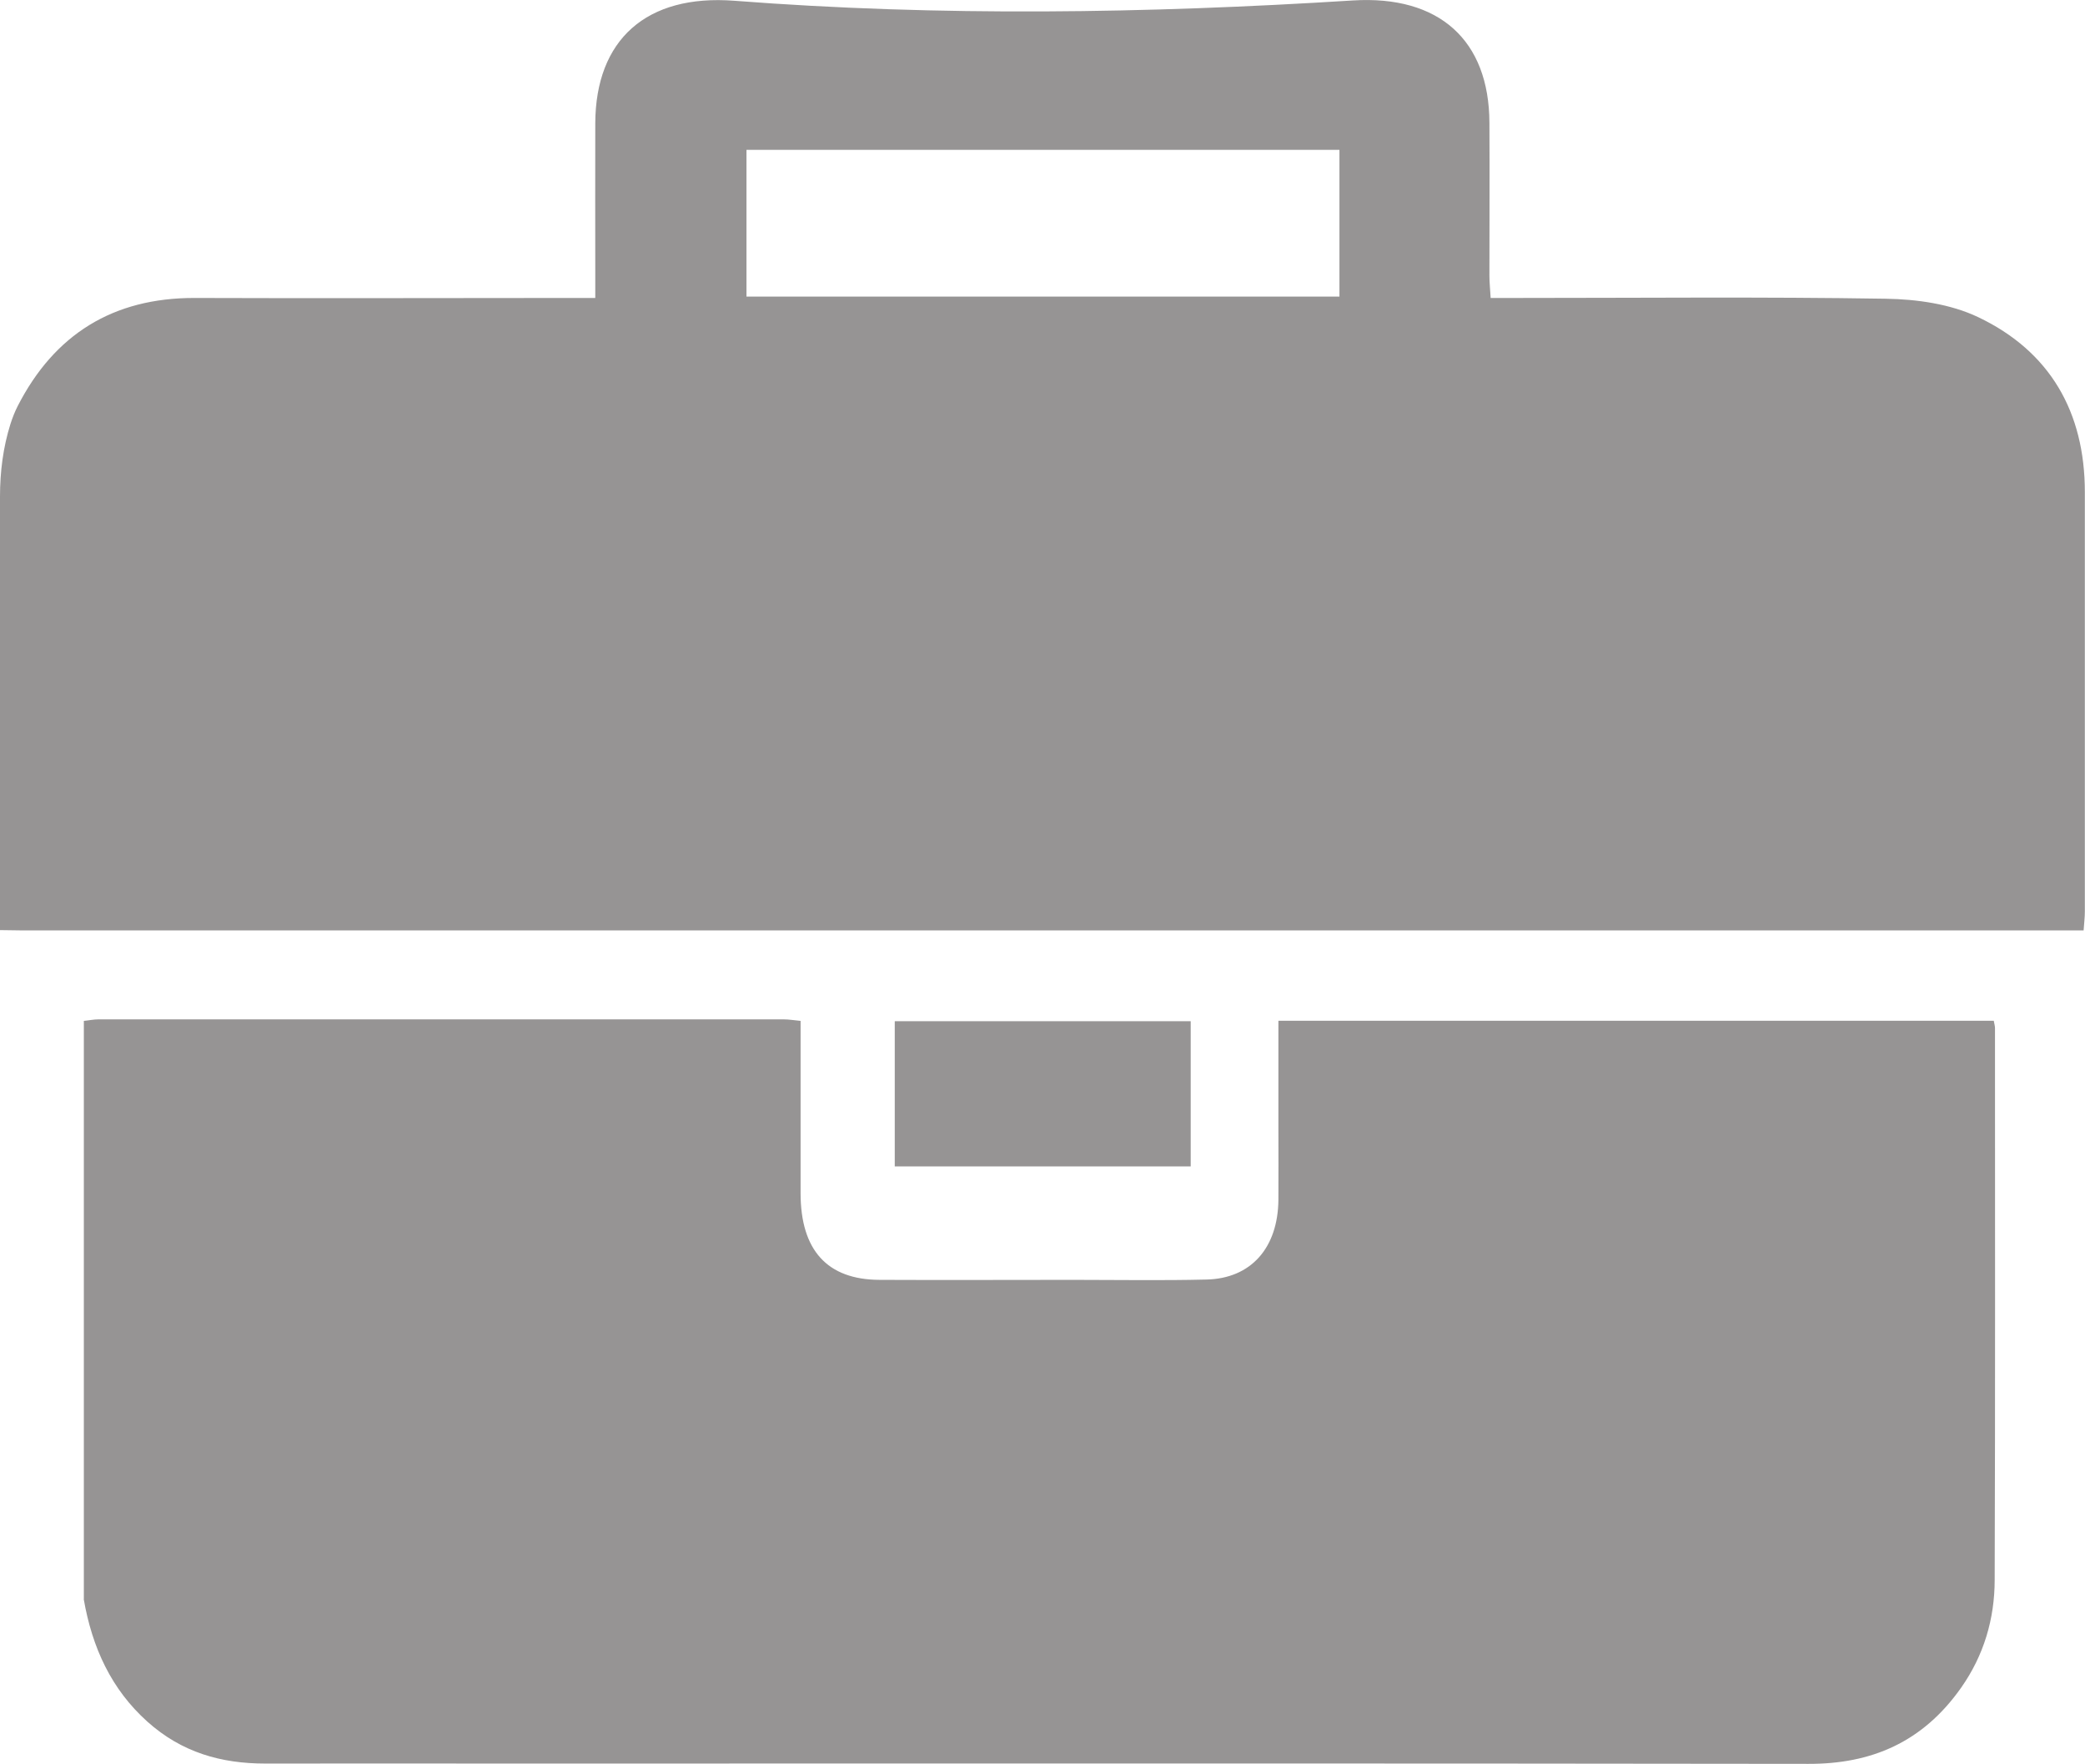
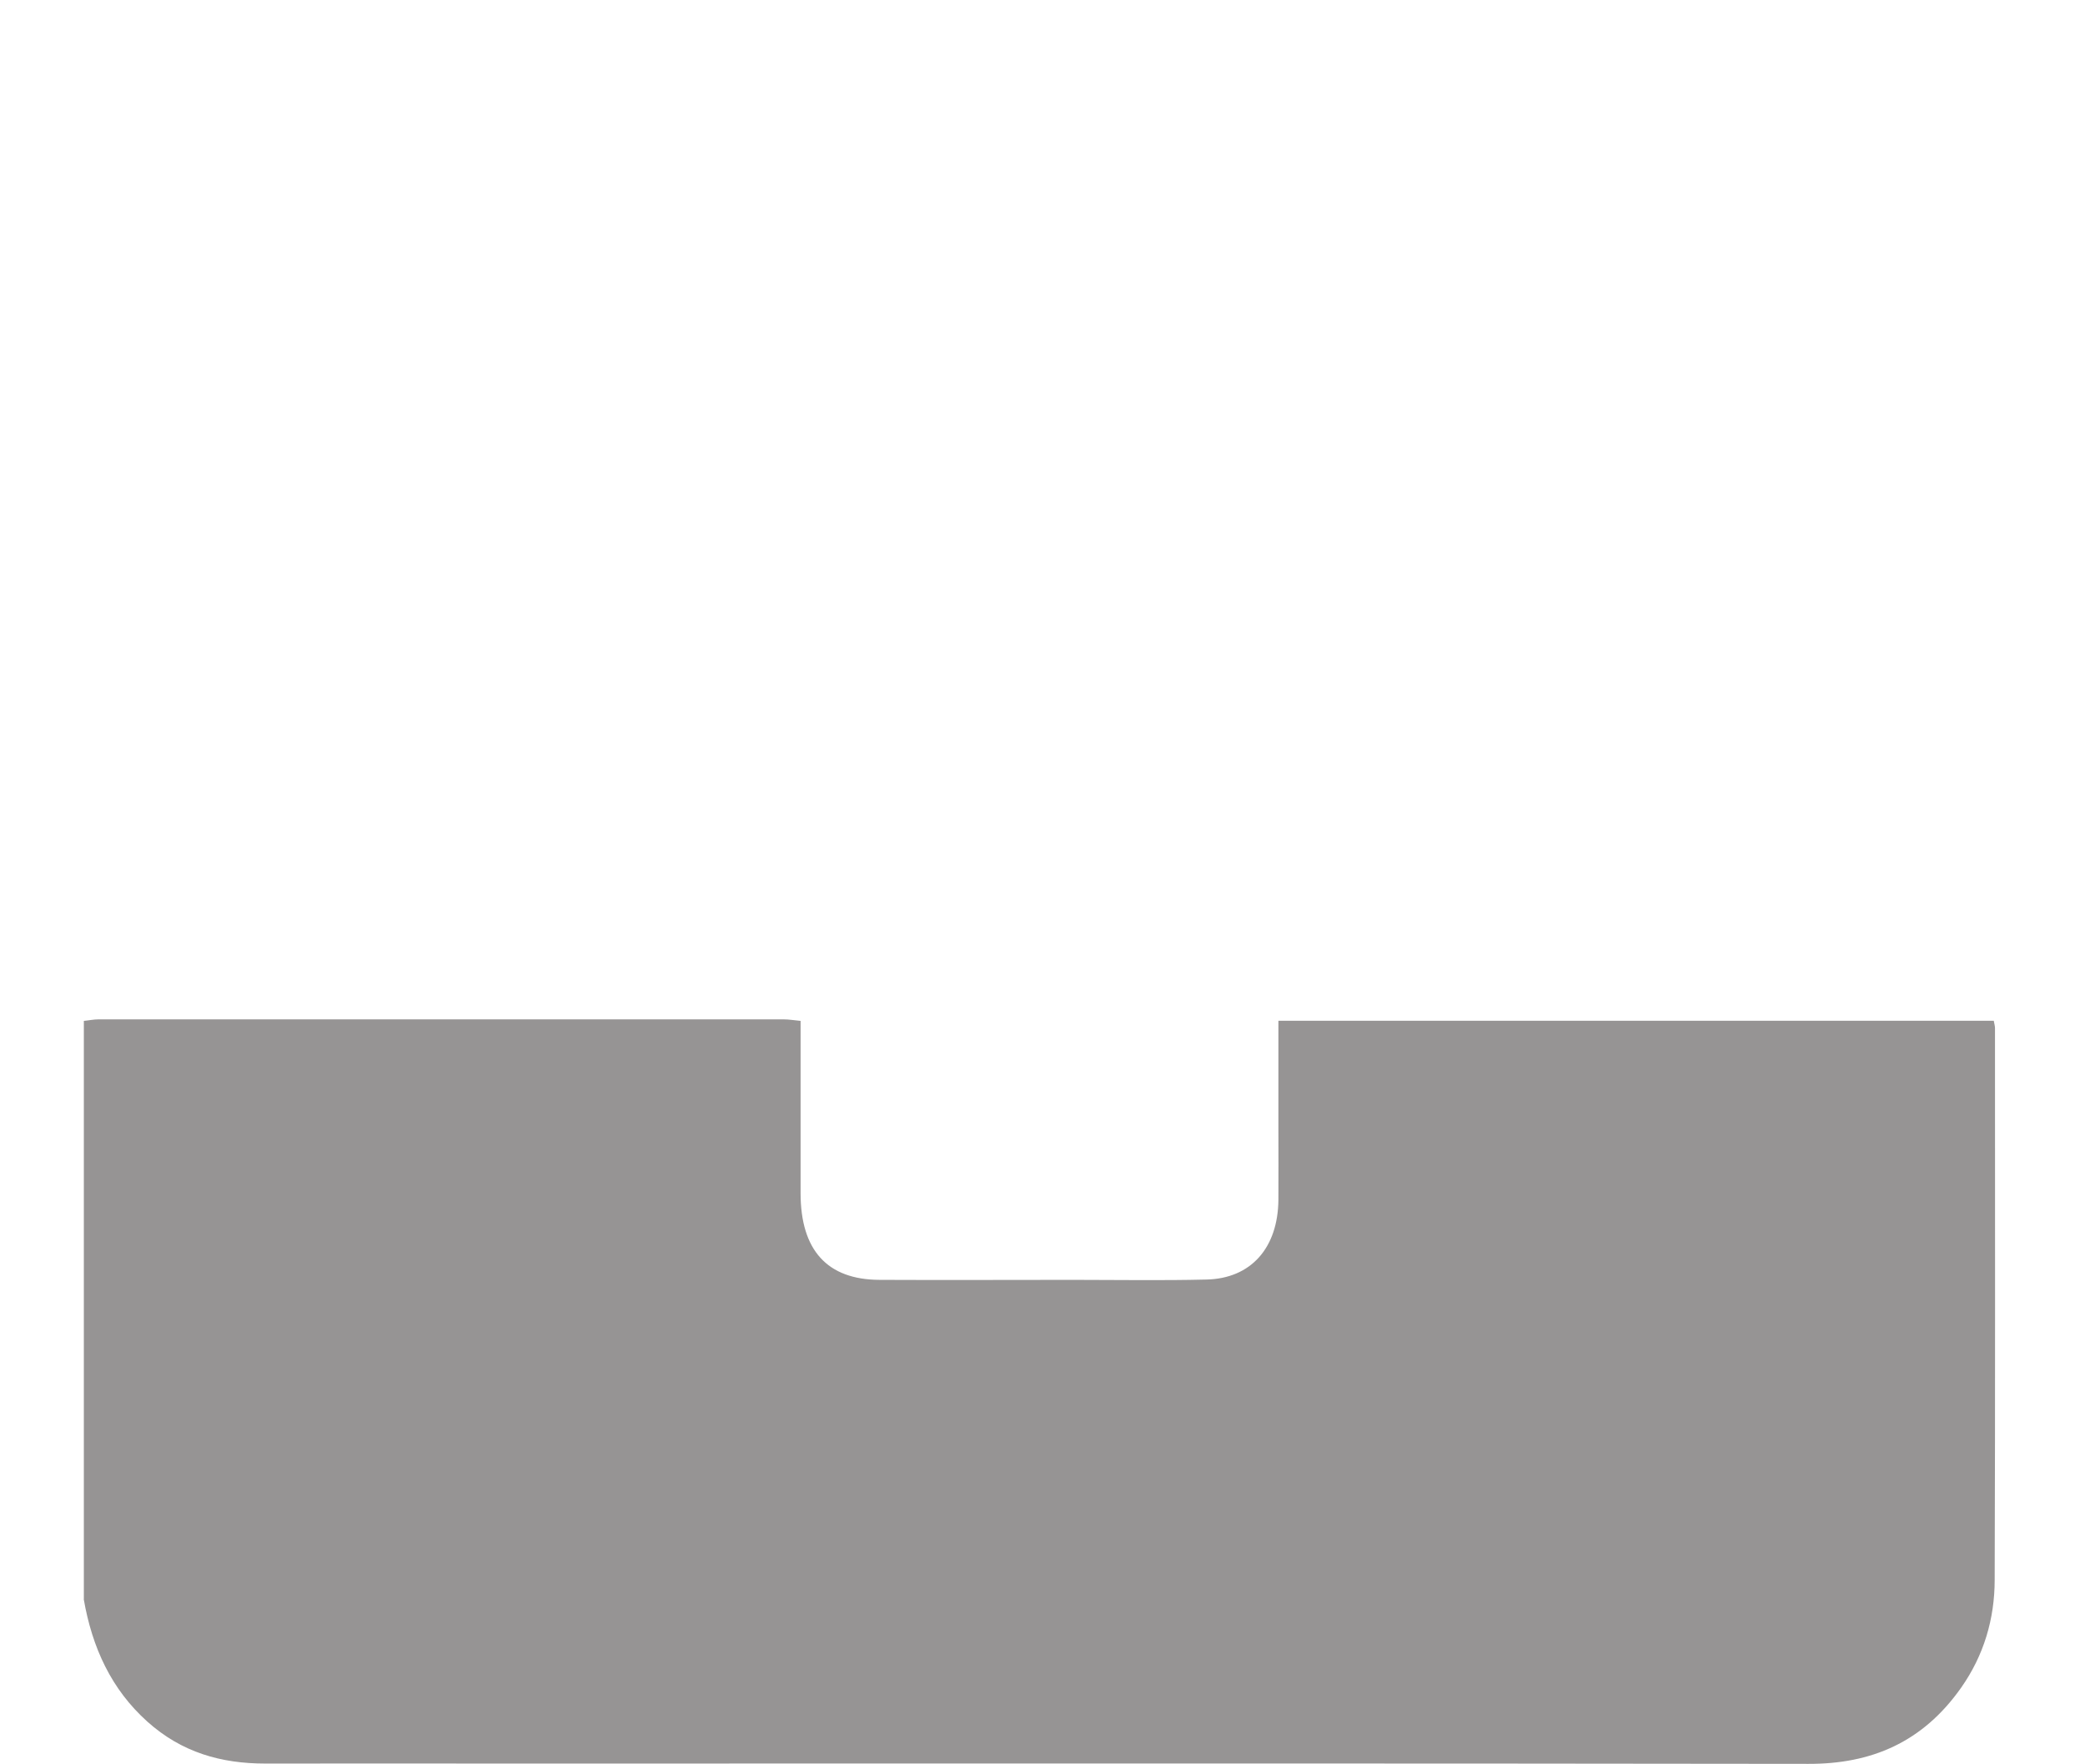
<svg xmlns="http://www.w3.org/2000/svg" id="Capa_2" data-name="Capa 2" viewBox="0 0 135.27 114.45">
  <defs>
    <style>
      .cls-1 {
        fill: #969494;
        stroke-width: 0px;
      }
    </style>
  </defs>
  <g id="ICONS">
    <g id="CompanySection-Careers">
      <g>
-         <path class="cls-1" d="m0,60.34v-28.13c0-1.59.2-3.19.68-4.71.13-.4.28-.79.47-1.16,2.38-4.65,6.19-7.02,11.47-7.01,8.1.03,16.2,0,24.3,0,.52,0,1.03,0,1.7,0,0-.62,0-1.09,0-1.56,0-3.26-.01-6.52,0-9.77.02-5.42,3.31-8.39,9.03-7.95,13.36,1.03,26.75.82,40.12-.02,5.61-.35,8.84,2.59,8.86,7.93.02,3.3,0,6.6,0,9.91,0,.46.05.92.08,1.46.67,0,1.19,0,1.72,0,7.97,0,15.94-.08,23.91.05,2.02.03,4.2.34,5.99,1.19,4.67,2.22,6.93,6.16,6.93,11.36,0,9.07,0,18.14,0,27.21,0,.38-.05.76-.08,1.22-.61,0-1.14,0-1.66,0-44.03,0-88.06,0-132.08,0-.48,0-.97-.02-1.45-.02ZM86.9,9.72h-38.47v9.52h38.47v-9.52Z" />
        <path class="cls-1" d="m5.44,103.75c0-12.51,0-25.01,0-37.52.32-.03.64-.1.96-.1,14.81,0,29.62,0,44.43,0,.35,0,.69.06,1.11.1,0,3.79,0,7.48,0,11.17,0,3.71,1.73,5.62,5.13,5.63,4.2.02,8.39,0,12.59,0,2.87,0,5.73.05,8.6-.02,2.9-.06,4.65-2.05,4.68-5.17.01-1.54,0-3.08,0-4.62,0-2.32,0-4.64,0-7h46.41c.04.22.08.35.08.47,0,11.93.02,23.86-.02,35.79,0,2.56-.71,4.92-2.17,7-2.51,3.57-5.85,4.96-9.91,4.95-28.05-.04-56.1-.02-84.15-.02-5.33,0-10.65-.01-15.98,0-2.83,0-5.4-.71-7.64-2.72-2.33-2.09-3.58-4.79-4.13-7.96Z" />
-         <path class="cls-1" d="m77.25,66.25v9.42h-19.2v-9.42h19.2Z" />
      </g>
    </g>
  </g>
</svg>